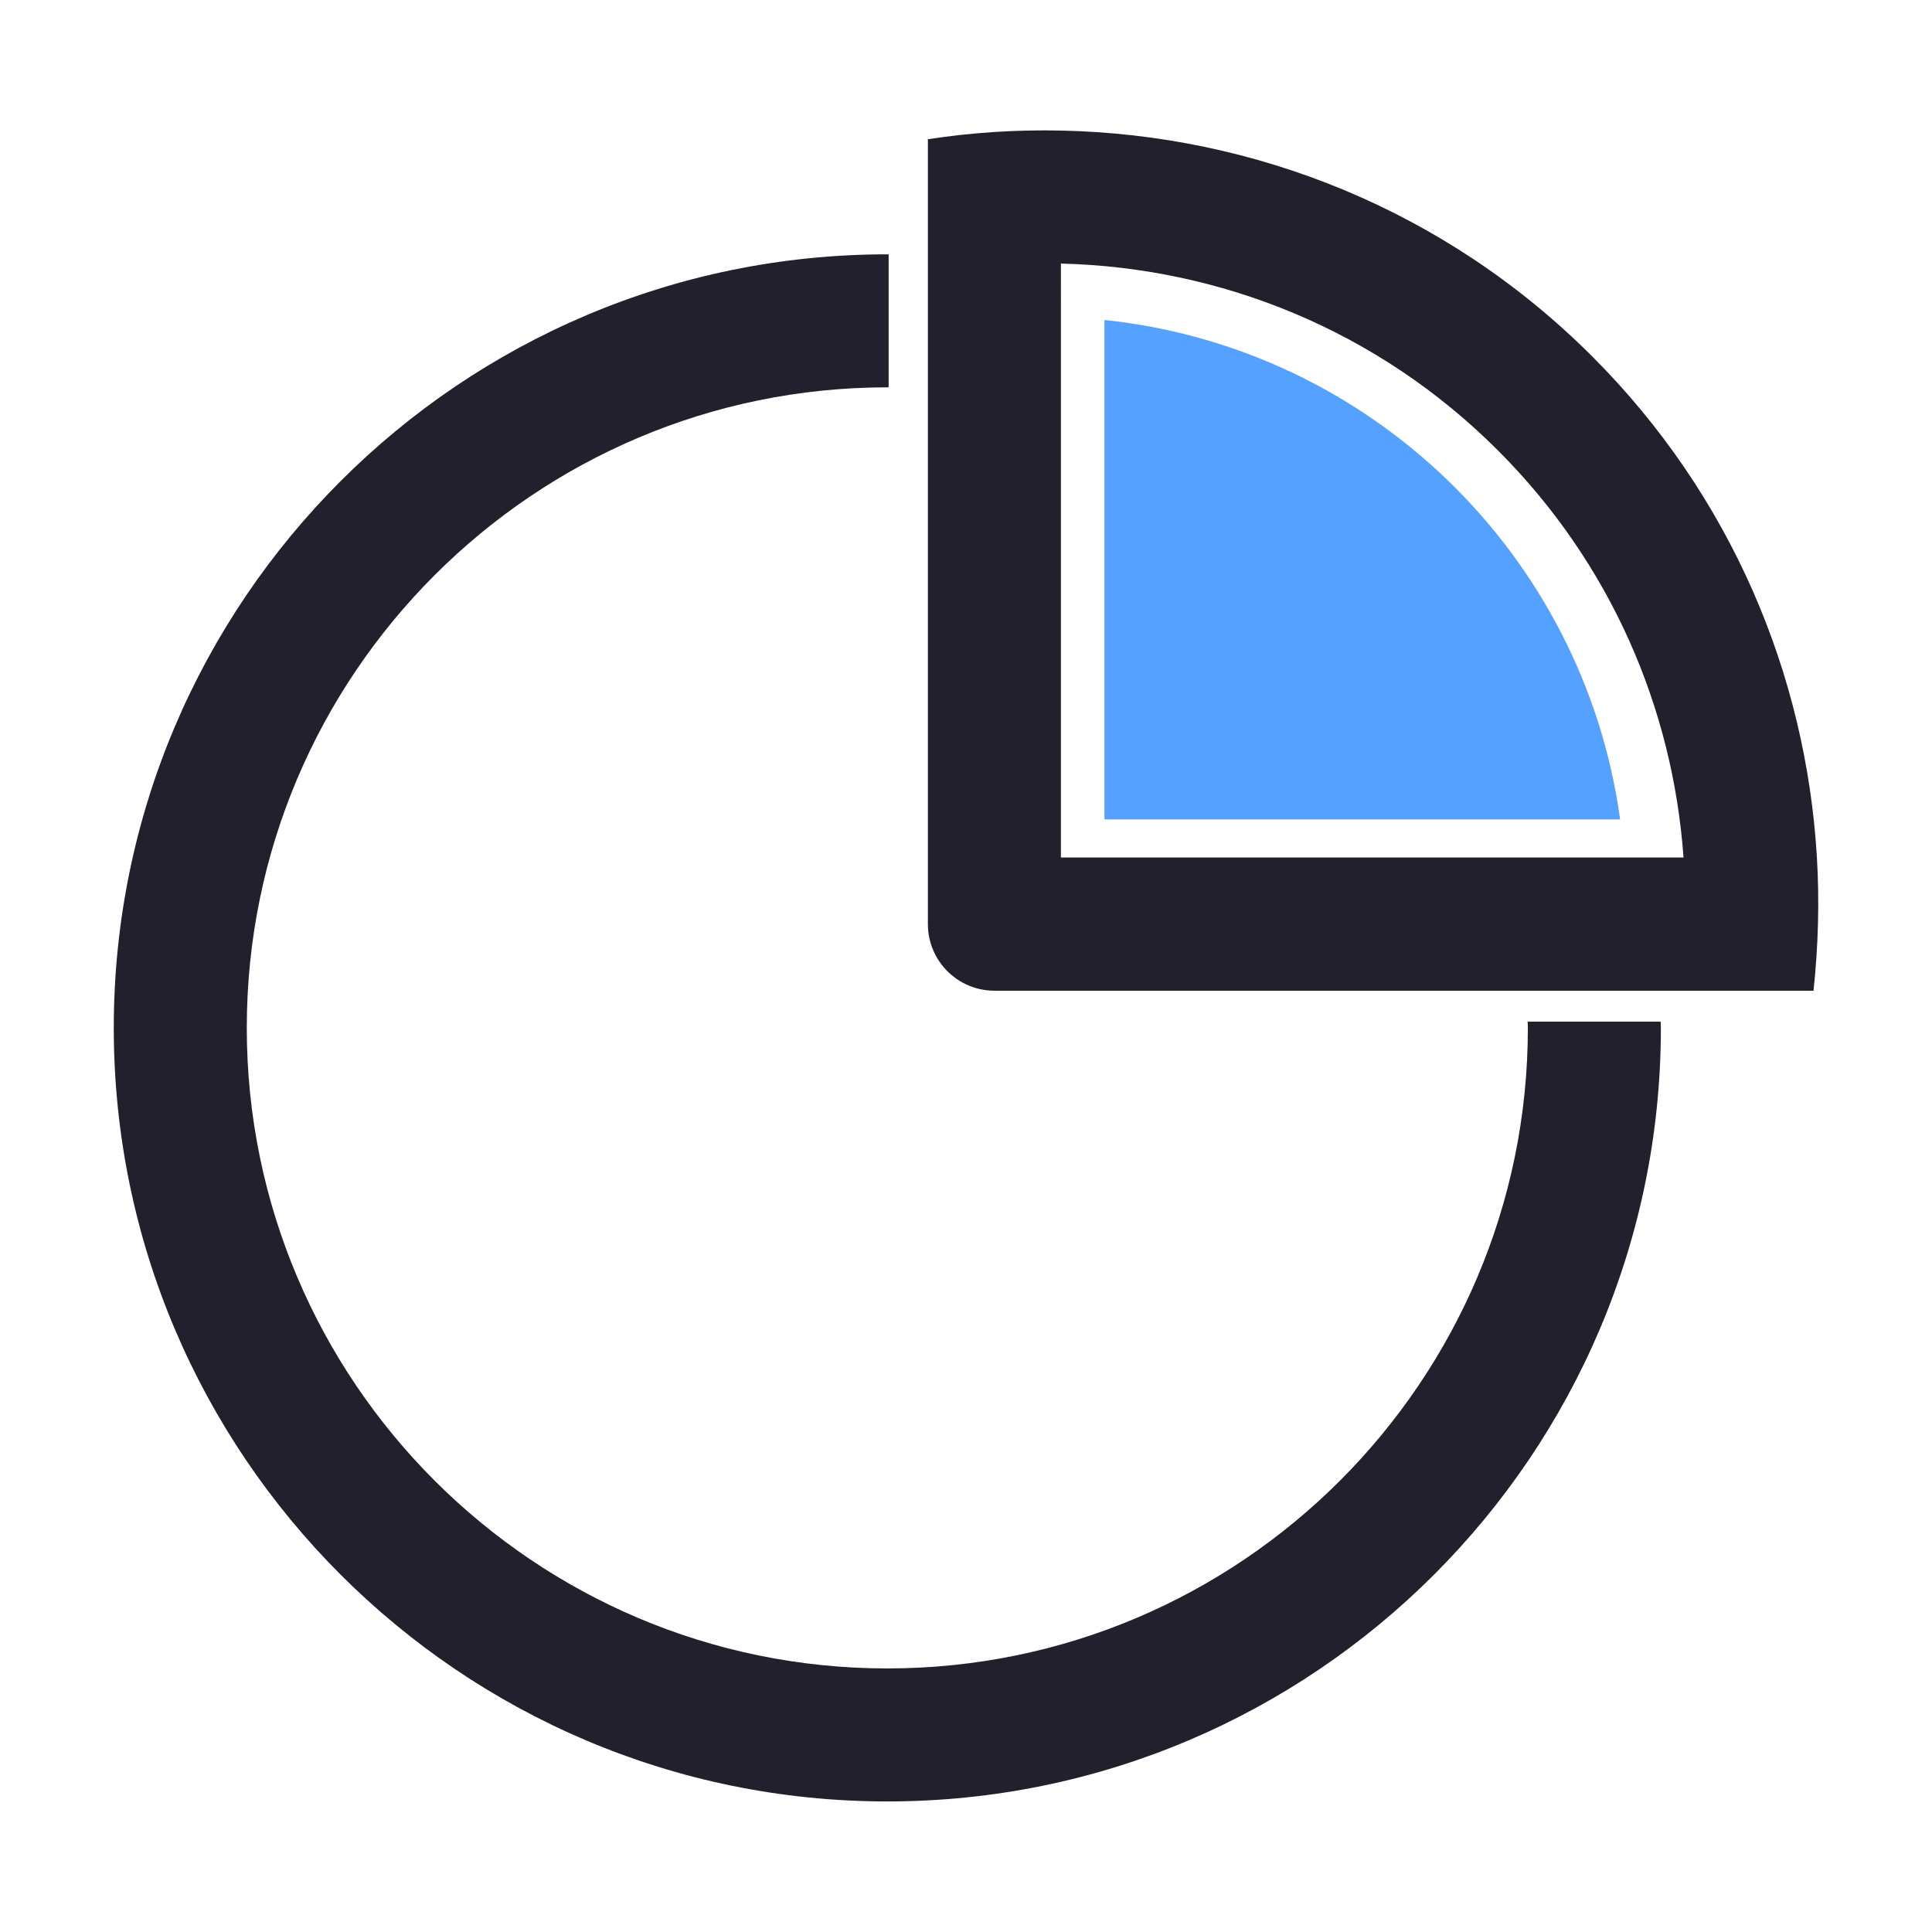
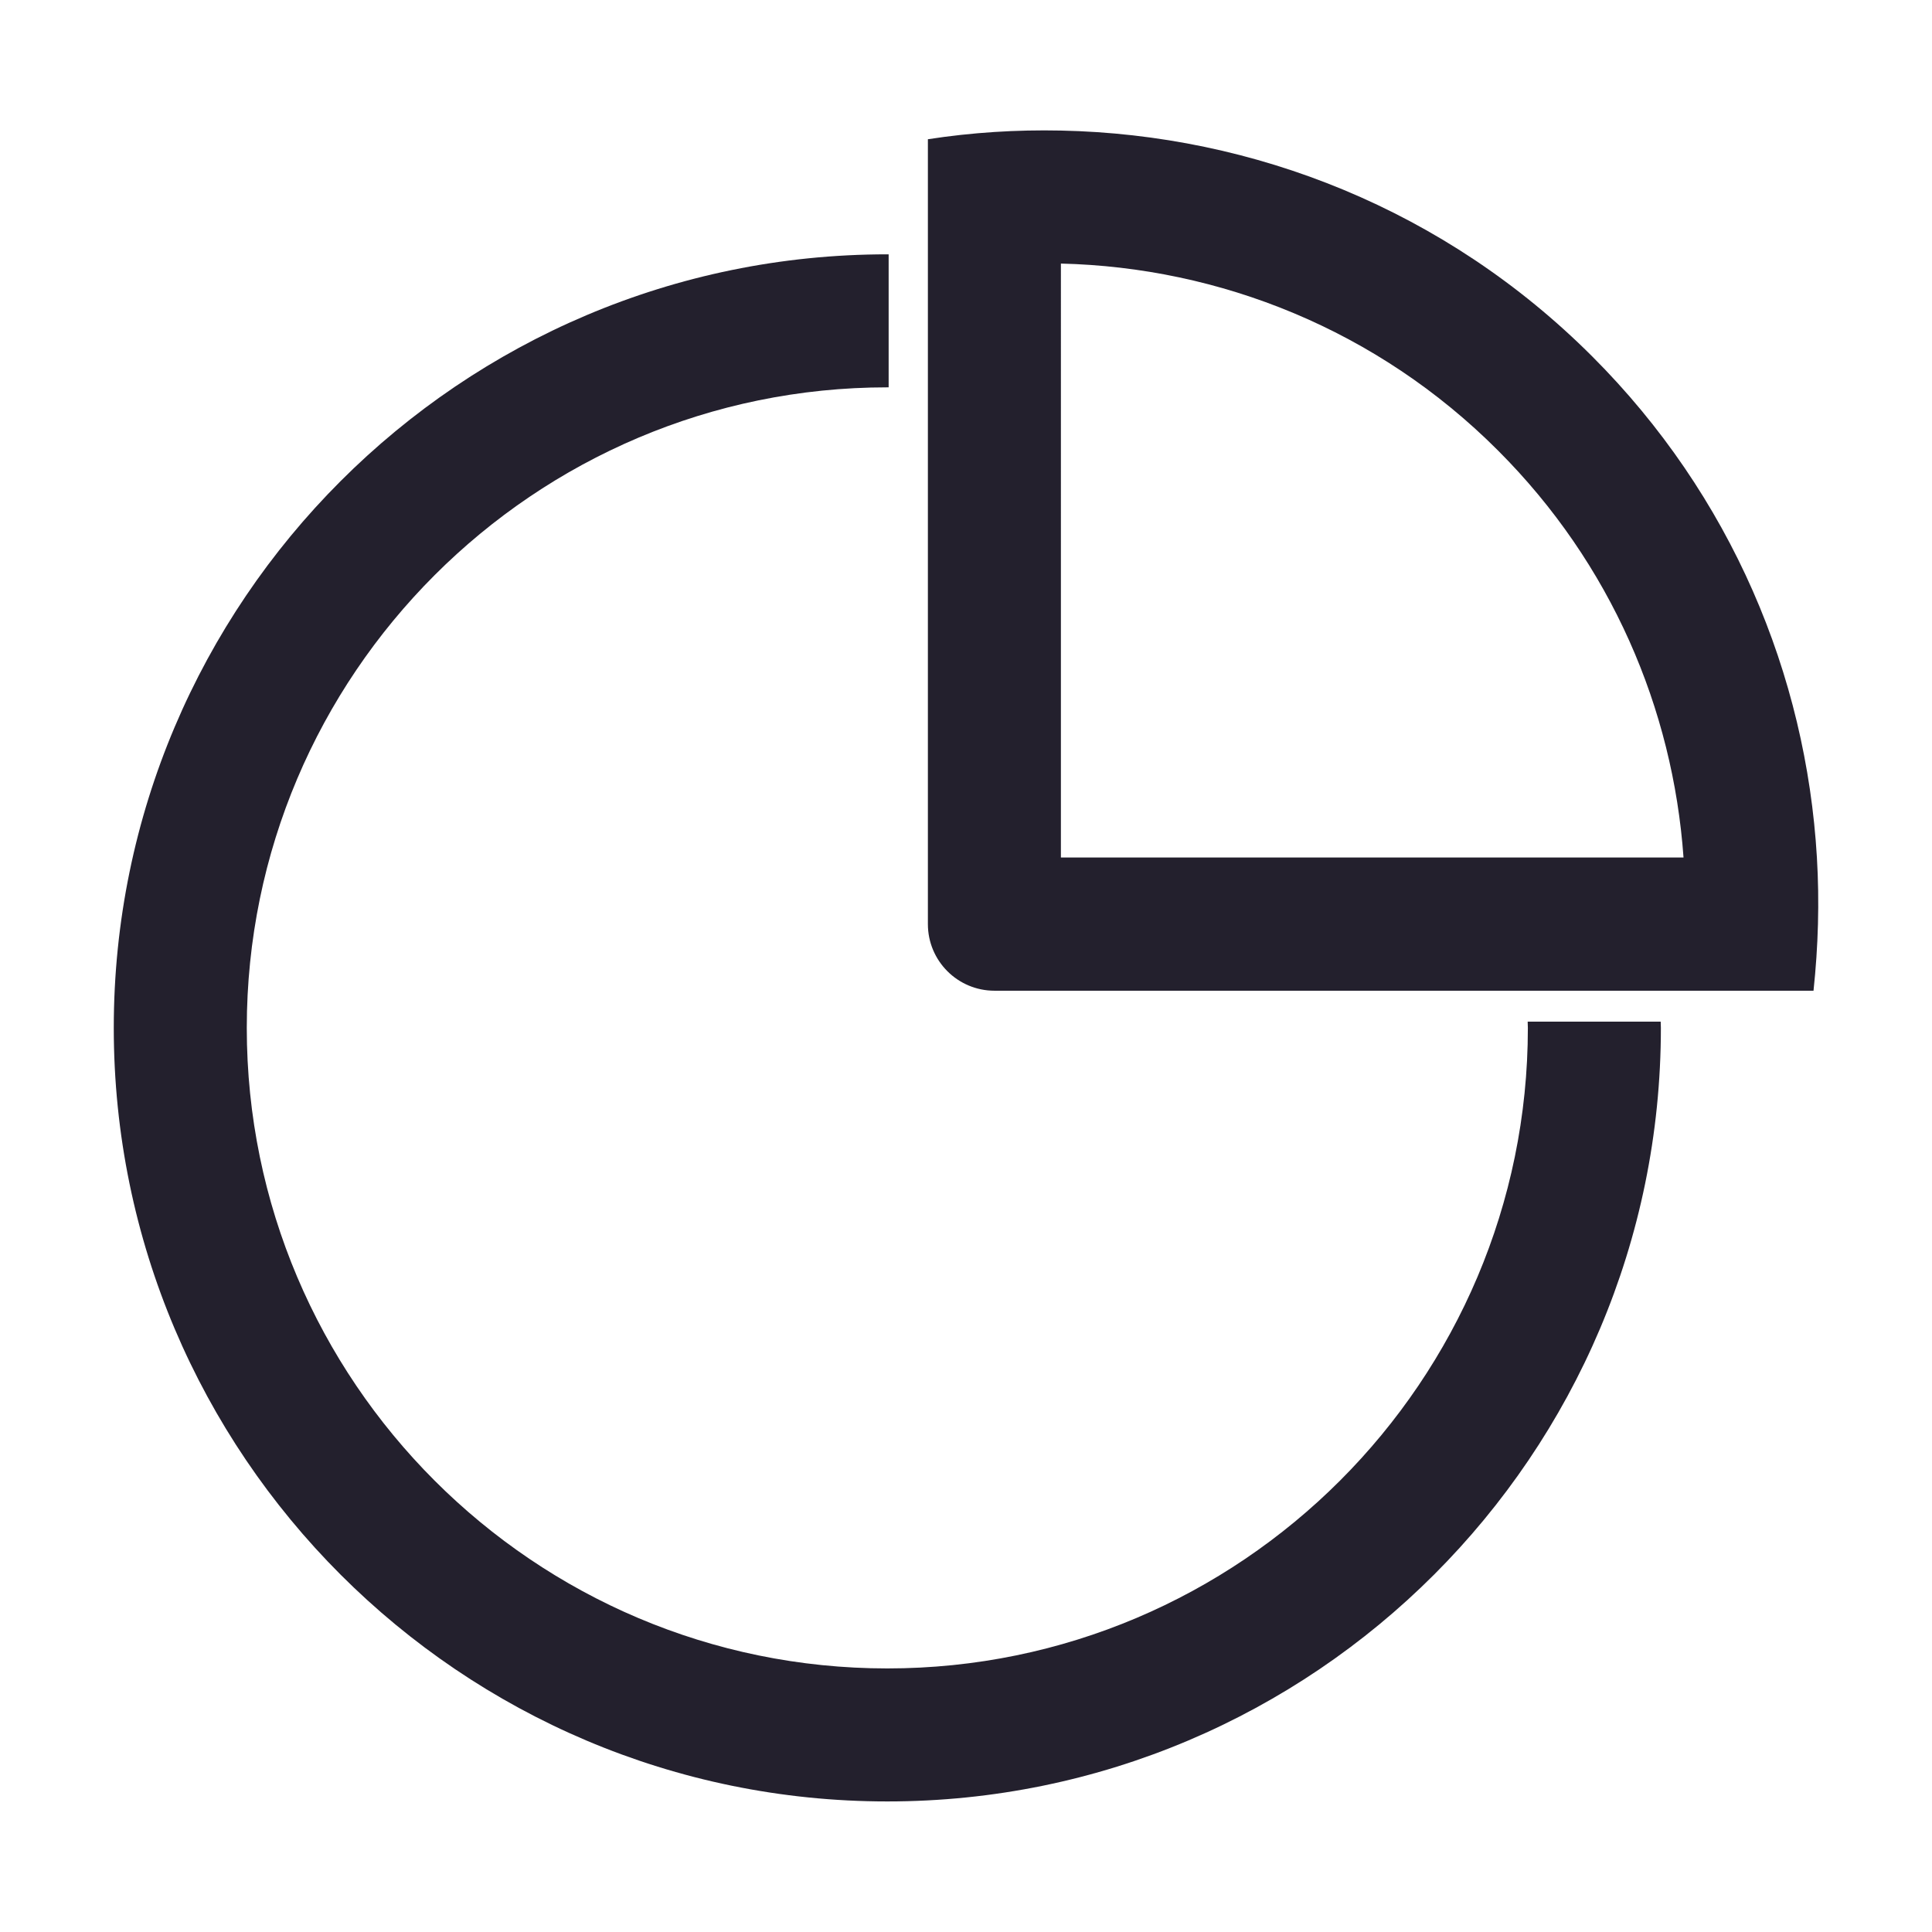
<svg xmlns="http://www.w3.org/2000/svg" t="1685053572370" class="icon" viewBox="0 0 1024 1024" version="1.1" p-id="2752" width="200" height="200">
  <path d="M809.7 541.5c0 1.1 0.1 2.2 0.1 3.3 0 187.2-152.3 339.5-339.5 339.5S130.8 732 130.8 544.8s152.3-339.5 339.5-339.5h0.7v-70.5h-0.7c-226.1 0-410 183.9-410 410s183.9 410 410 410 410-183.9 410-410c0-1.1-0.1-2.2-0.1-3.3h-70.5z" fill="#23202D" p-id="2753" />
  <path d="M963 454.5c-5.7-96.7-45.3-191.8-119.1-265.6-77.8-77.8-179.4-117.6-281.6-119.7-23.6-0.5-47.2 1-70.5 4.6v416c0 19.5 15.8 35.3 35.3 35.3h434.1c2.5-23.5 3.2-47.1 1.8-70.6z m-400.7 0V139.7c84.1 2 167.7 35 231.7 99.1 60 60 92.7 137 98.3 215.7h-330z" fill="#23202D" p-id="2754" />
-   <path d="M585.4 434.3h273.3c-19.2-139.9-132.1-249.9-273.3-264.7v264.7z" fill="#55a1ff" p-id="2755" data-spm-anchor-id="a313x.7781069.0.i10" class="selected" />
</svg>